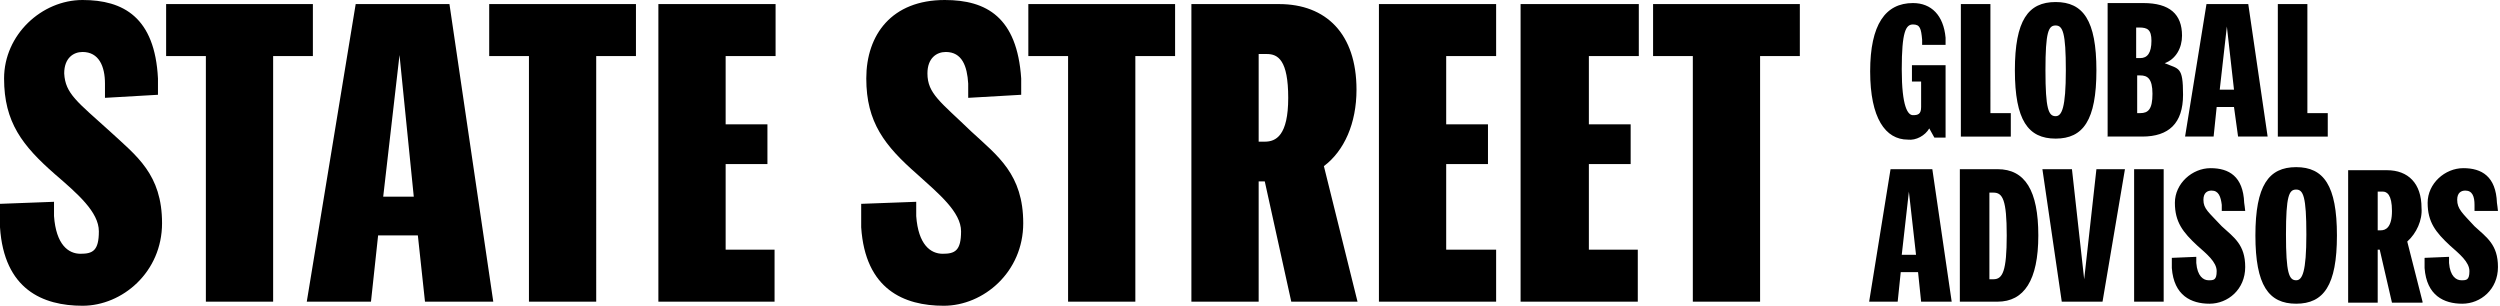
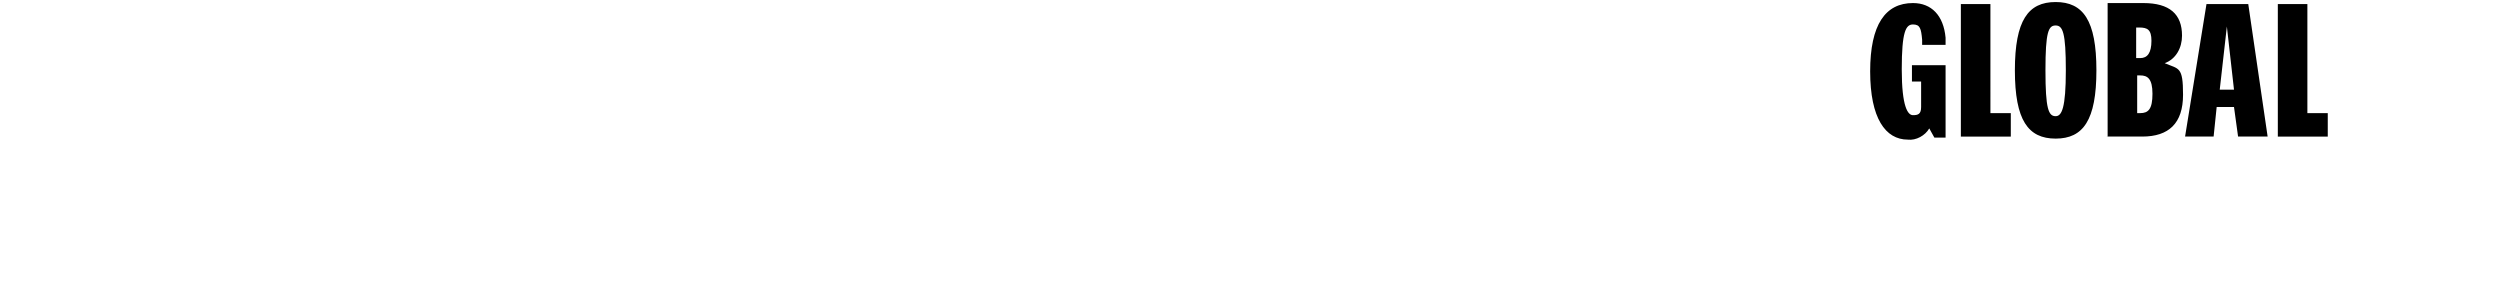
<svg xmlns="http://www.w3.org/2000/svg" id="Layer_1" data-name="Layer 1" version="1.1" viewBox="0 0 245.3 30">
  <defs>
    <style>
      .cls-1 {
        fill: #000;
        stroke-width: 0px;
      }
    </style>
  </defs>
-   <path class="cls-1" d="M241.1,19.6c0-.7.4-.9.8-.9.7,0,.9.6.9,1.4v.6h2.3c0-.1-.1-.8-.1-.8-.1-2.6-1.5-3.4-3.3-3.4s-3.5,1.5-3.5,3.4.8,2.9,2.2,4.2c.9.8,1.9,1.6,1.9,2.5s-.3.9-.8.9-1.1-.4-1.2-1.7v-.6c-.1,0-2.4.1-2.4.1v1c.2,2.7,1.9,3.5,3.7,3.5s3.5-1.4,3.5-3.6-1.1-2.9-2.3-4c-1.2-1.3-1.7-1.7-1.7-2.6M233.4,18.8h.4c.4,0,.9.3.9,1.9s-.6,1.9-1.1,1.9h-.3v-3.8h.1ZM237.7,29.6l-1.5-5.9c.9-.8,1.5-2.1,1.4-3.3,0-2.4-1.3-3.7-3.4-3.7h-3.8v13h2.9v-5.2h.2l1.2,5.2h3ZM225.3,27.5c-.7,0-1-.7-1-4.5s.3-4.4,1-4.4,1,.7,1,4.4-.4,4.5-1,4.5M225.3,29.8c2.7,0,4-1.8,4-6.7s-1.3-6.7-4-6.7-4,1.8-4,6.7,1.3,6.7,4,6.7M216.2,19.6c0-.7.4-.9.8-.9.7,0,.9.6,1,1.4v.6h2.3c0-.1-.1-.8-.1-.8-.1-2.6-1.5-3.4-3.3-3.4s-3.5,1.5-3.5,3.4.8,2.9,2.2,4.2c.9.8,1.9,1.6,1.9,2.5s-.3.9-.8.9-1.1-.4-1.2-1.7v-.6c-.1,0-2.4.1-2.4.1v1c.2,2.7,1.9,3.5,3.7,3.5s3.5-1.4,3.5-3.6-1.1-2.9-2.3-4c-1.3-1.4-1.8-1.7-1.8-2.6M209.4,29.6h2.9v-13h-2.9v13ZM203.3,16.6h-2.9l1.9,13h4l2.2-13h-2.8l-1.2,10.8-1.2-10.8ZM196.9,23.1c0,3.5-.4,4.3-1.3,4.3h-.4v-8.5h.4c.9,0,1.3.7,1.3,4.2M192.3,29.6h3.7c2.6,0,4-2.1,4-6.5s-1.3-6.5-4-6.5h-3.7v13ZM186.6,25l.7-6.2.7,6.2h-1.4ZM188.5,29.6h3l-1.9-13h-4.1l-2.1,13h2.8l.3-2.9h1.7l.3,2.9Z" />
  <path class="cls-1" d="M228.4,13.4v-2.3h-2V.4h-2.9v13h4.9ZM217.8,8.8l.7-6.2.7,6.2h-1.4ZM219.6,13.4h2.9l-1.9-13h-4.1l-2.1,13h2.8l.3-2.9h1.7l.4,2.9ZM209.7,11.1v-3.7h.3c.7,0,1.2.3,1.2,1.8s-.4,1.9-1.2,1.9c0,0-.3,0-.3,0ZM211.1,4c0,1.2-.4,1.7-1.1,1.7h-.4v-3h.3c.8,0,1.2.2,1.2,1.3M206.7,13.4h3.5c2.6,0,4-1.3,4-4.1s-.4-2.5-1.8-3.1c1.1-.4,1.7-1.5,1.7-2.7,0-2.1-1.2-3.2-3.8-3.2h-3.5v13.1ZM201.7,11.4c-.7,0-1-.7-1-4.5s.3-4.4,1-4.4,1,.7,1,4.4-.4,4.5-1,4.5M201.7,13.6c2.7,0,4-1.8,4-6.7s-1.3-6.7-4-6.7-4,1.8-4,6.7,1.3,6.7,4,6.7M197.3,13.4v-2.3h-2V.4h-2.9v13h4.9ZM190.9,4.4v-.7c-.2-2.2-1.4-3.4-3.2-3.4-2.7,0-4.2,2.1-4.2,6.7s1.5,6.7,3.7,6.7c.8.1,1.7-.4,2.1-1.1l.5.9h1.1v-7.1h-3.3v1.6h.9v2.5c0,.7-.3.8-.8.8s-1.1-.8-1.1-4.5.4-4.4,1.1-4.4.8.4.9,1.5v.5h2.3Z" />
-   <path class="cls-1" d="M166.1,29.6h6.6V5.5h3.9V.4h-14.4v5.1h3.9v24.1ZM160.7,29.6v-5.1h-4.8v-8.4h4.1v-3.9h-4.1v-6.7h4.9V.4h-11.6v29.2h11.5ZM146.8,29.6v-5.1h-4.9v-8.4h4.1v-3.9h-4.1v-6.7h4.9V.4h-11.5v29.2h11.5ZM123.5,5.3h.8c1.1,0,2.1.6,2.1,4.3s-1.2,4.3-2.3,4.3h-.6V5.3ZM133.2,29.6l-3.3-13.3c2-1.5,3.2-4.2,3.2-7.5,0-5.5-3-8.4-7.6-8.4h-8.6v29.2h6.6v-11.8h.6l2.6,11.8s6.5,0,6.5,0ZM104.8,29.6h6.6V5.5h3.9V.4h-14.4v5.1h3.9v24.1ZM91,7.2c0-1.5.9-2.1,1.8-2.1,1.6,0,2.1,1.4,2.2,3.1v1.4c0,0,5.2-.3,5.2-.3v-1.6C99.8,1.7,96.8,0,92.7,0c-5.2,0-7.7,3.4-7.7,7.7s1.8,6.6,5,9.4c2.1,1.9,4.3,3.7,4.3,5.6s-.6,2.2-1.8,2.2-2.4-.9-2.6-3.7v-1.4c0,0-5.4.2-5.4.2v2.3c.4,6.1,4.2,7.7,8.1,7.7s7.8-3.3,7.8-8.1-2.5-6.6-5.1-9c-3-2.9-4.3-3.7-4.3-5.7M76,29.6v-5.1h-4.8v-8.4h4.1v-3.9h-4.1v-6.7h4.9V.4h-11.5v29.2h11.4ZM51.9,29.6h6.6V5.5h3.9V.4h-14.4v5.1h3.9v24.1ZM37.6,19.3l1.6-13.9,1.4,13.9h-3ZM41.7,29.6h6.7L44.1.4h-9.2l-4.8,29.2h6.3l.7-6.5h3.9l.7,6.5ZM20.2,29.6h6.6V5.5h3.9V.4h-14.4v5.1h3.9s0,24.1,0,24.1ZM6.3,7.2c0-1.5.9-2.1,1.8-2.1,1.6,0,2.2,1.4,2.2,3.1v1.4c.1,0,5.2-.3,5.2-.3v-1.6c-.3-6-3.4-7.7-7.4-7.7S.4,3.4.4,7.7s1.8,6.6,5,9.4c2.2,1.9,4.3,3.7,4.3,5.6s-.6,2.2-1.8,2.2-2.4-.9-2.6-3.7v-1.4c0,0-5.3.2-5.3.2v2.3c.4,6.1,4.2,7.7,8.1,7.7s7.8-3.3,7.8-8.1-2.5-6.6-5.1-9c-3.2-2.9-4.4-3.7-4.5-5.7" />
</svg>